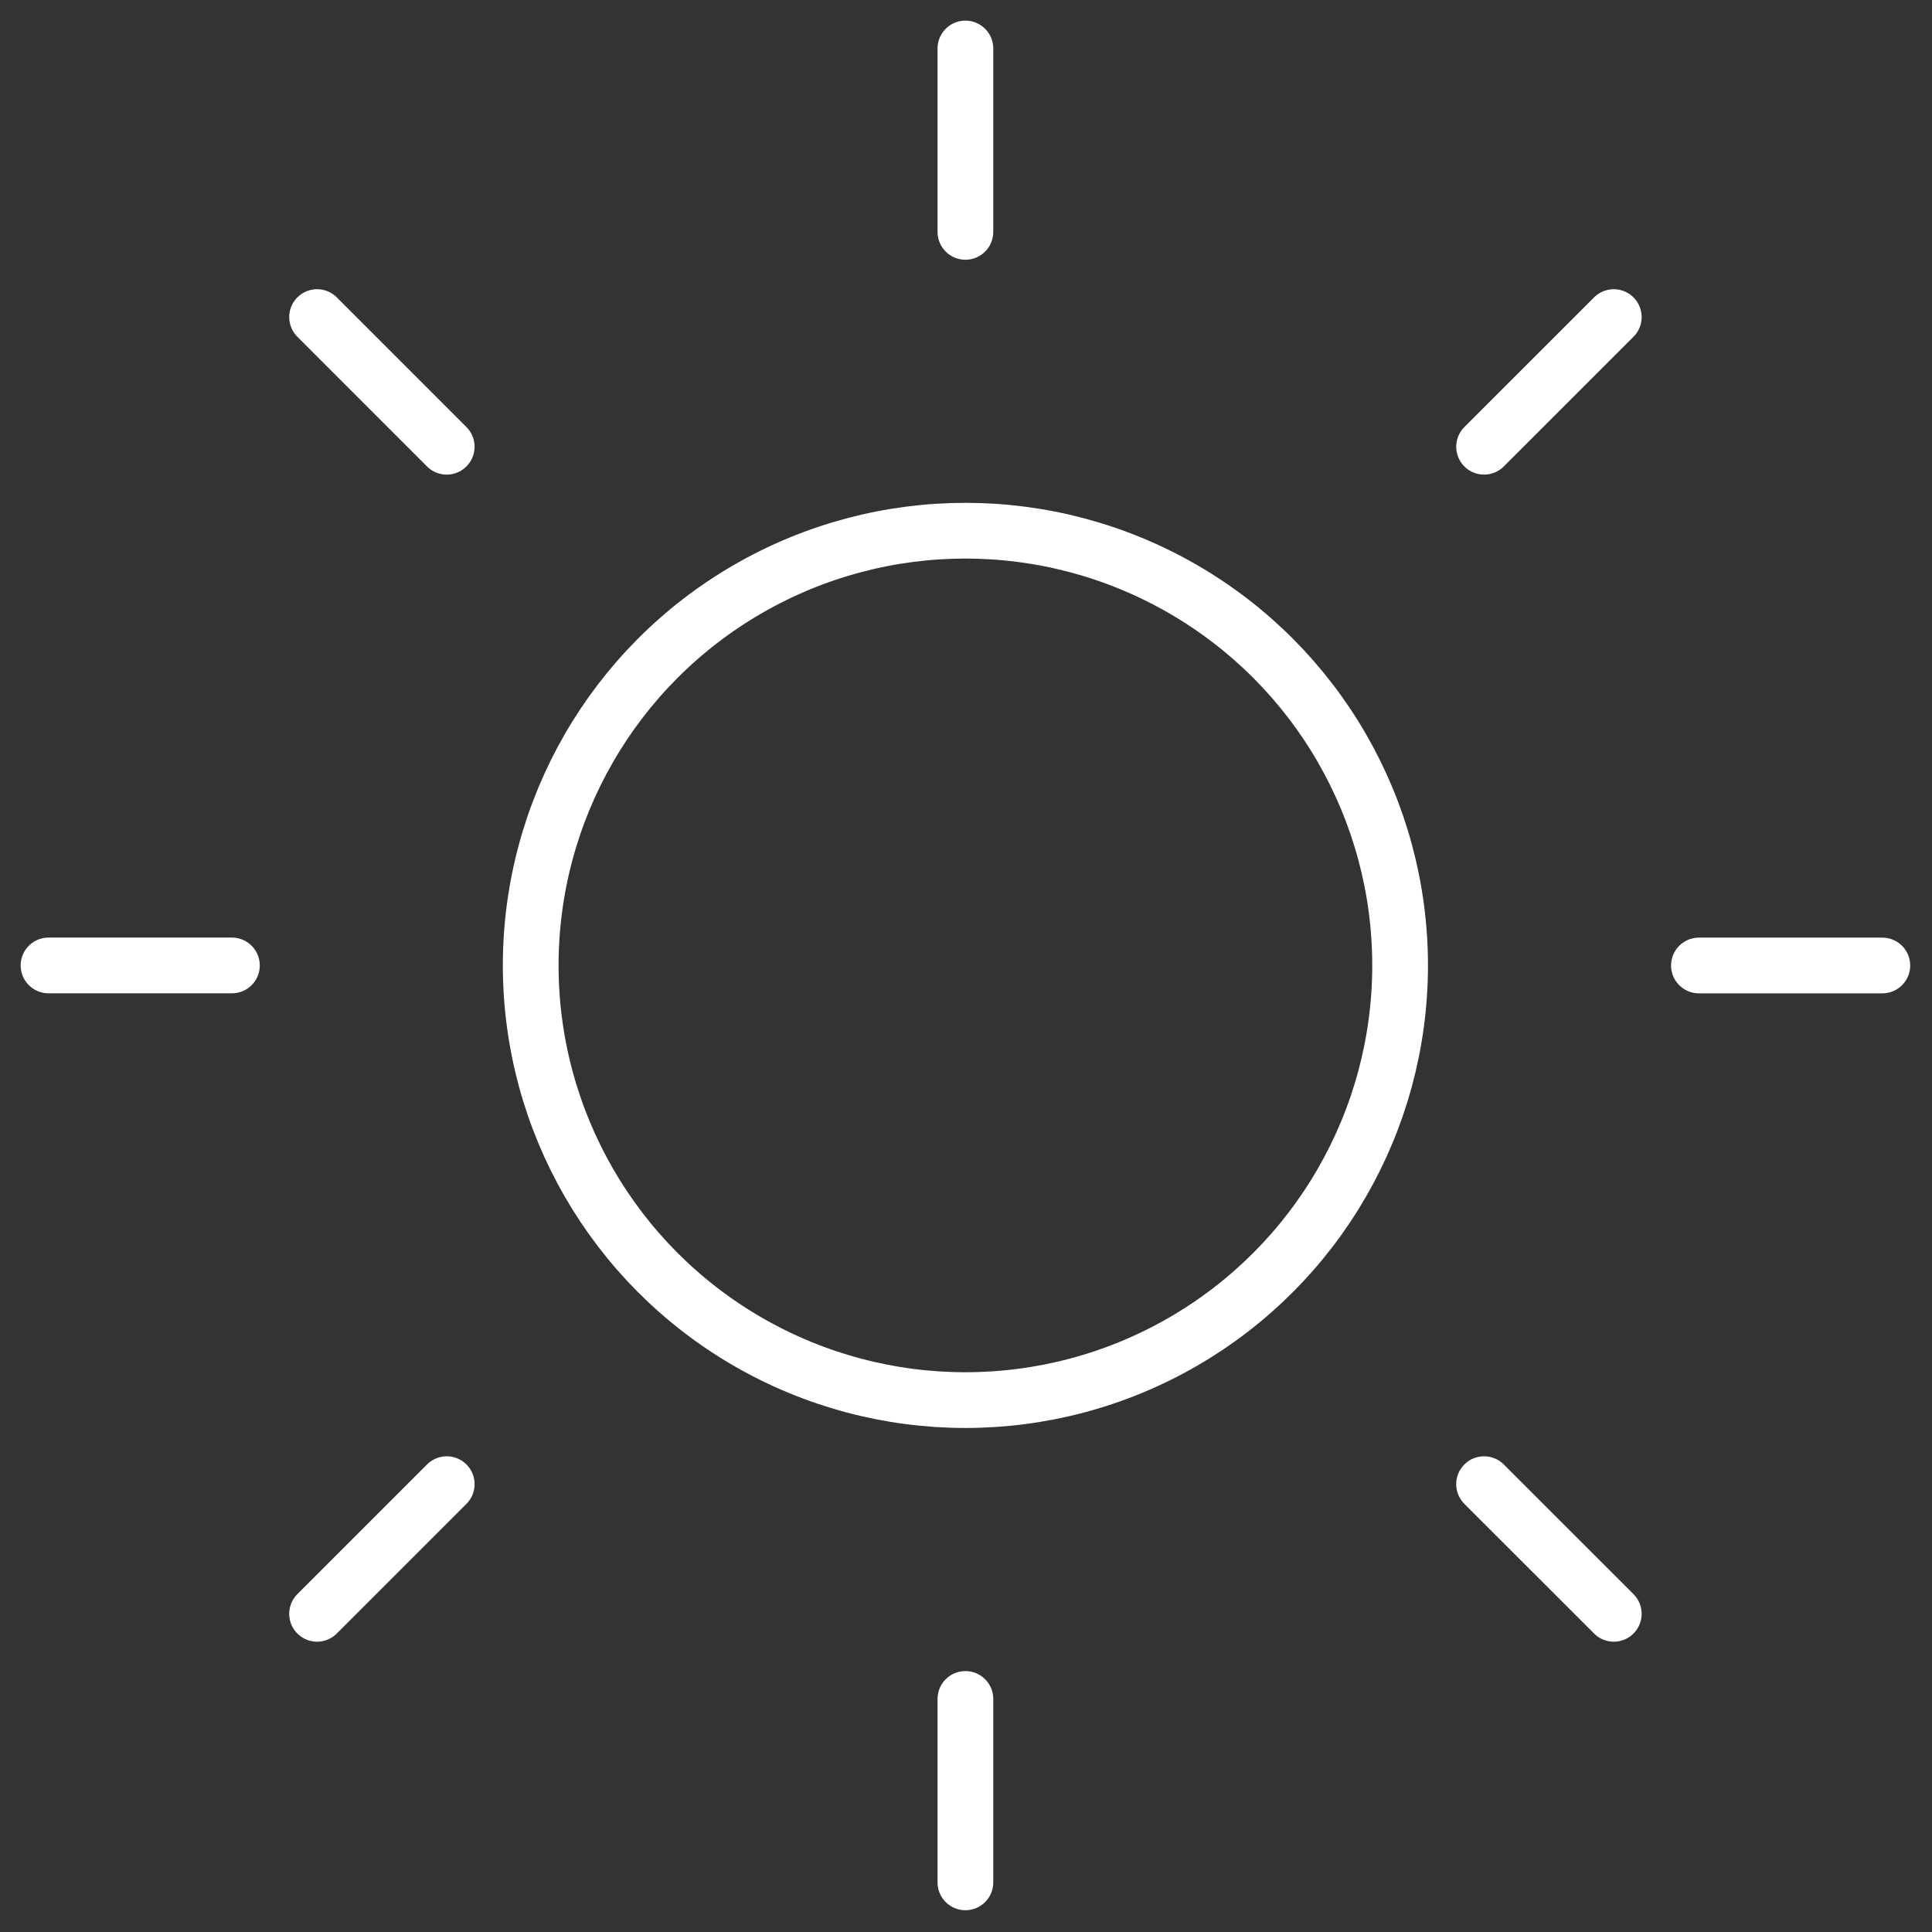
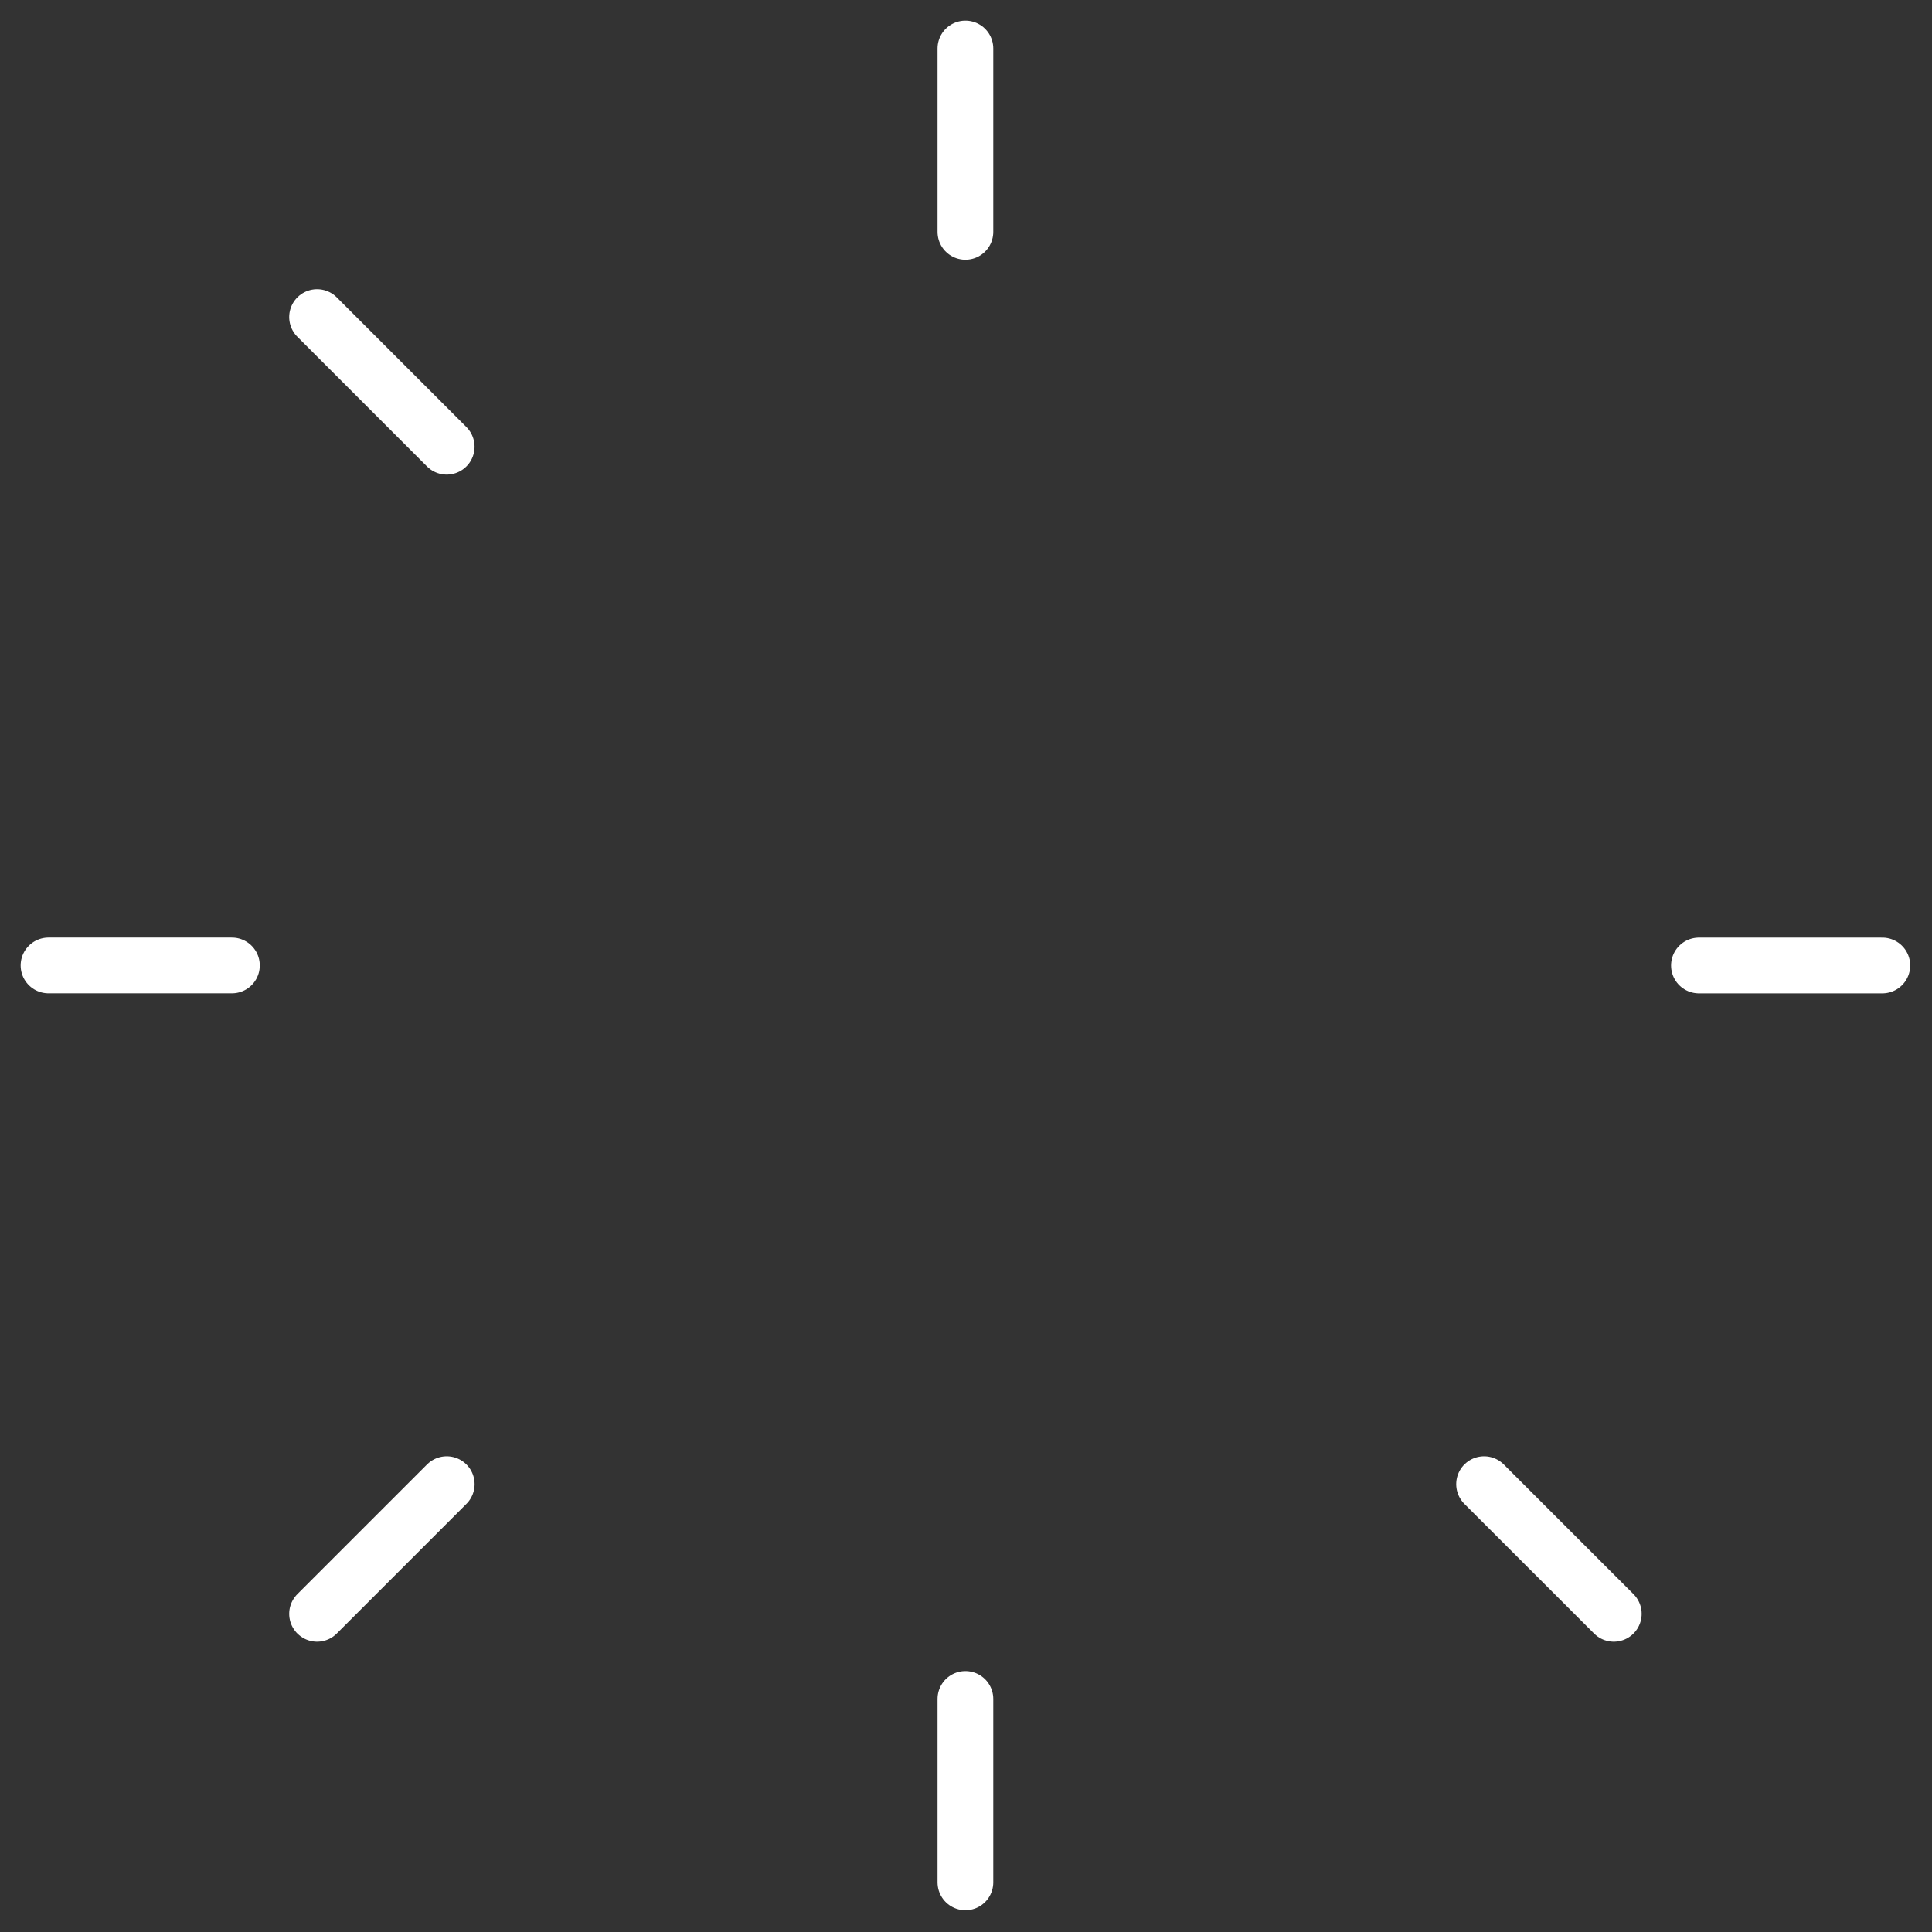
<svg xmlns="http://www.w3.org/2000/svg" height="52" width="52">
  <rect width="100%" height="100%" fill="#333333" stroke="none" />
  <g style="stroke:#fff;stroke-width:1.5;fill:none;fill-rule:evenodd;stroke-linecap:round;stroke-linejoin:round">
-     <circle cx="25.984" cy="25.984" r="11.7" />
-     <path d="m25.984 1.305v4.936m-17.45 2.293 3.489 3.49m-10.717 13.961h4.936m2.292 17.451 3.49-3.49m13.96 10.718v-4.937m17.451-2.291-3.491-3.49m10.719-13.96h-4.936m-2.292-17.452-3.491 3.49" />
+     <path d="m25.984 1.305v4.936m-17.45 2.293 3.489 3.49m-10.717 13.961h4.936m2.292 17.451 3.49-3.49m13.96 10.718v-4.937m17.451-2.291-3.491-3.49m10.719-13.96h-4.936" />
  </g>
</svg>